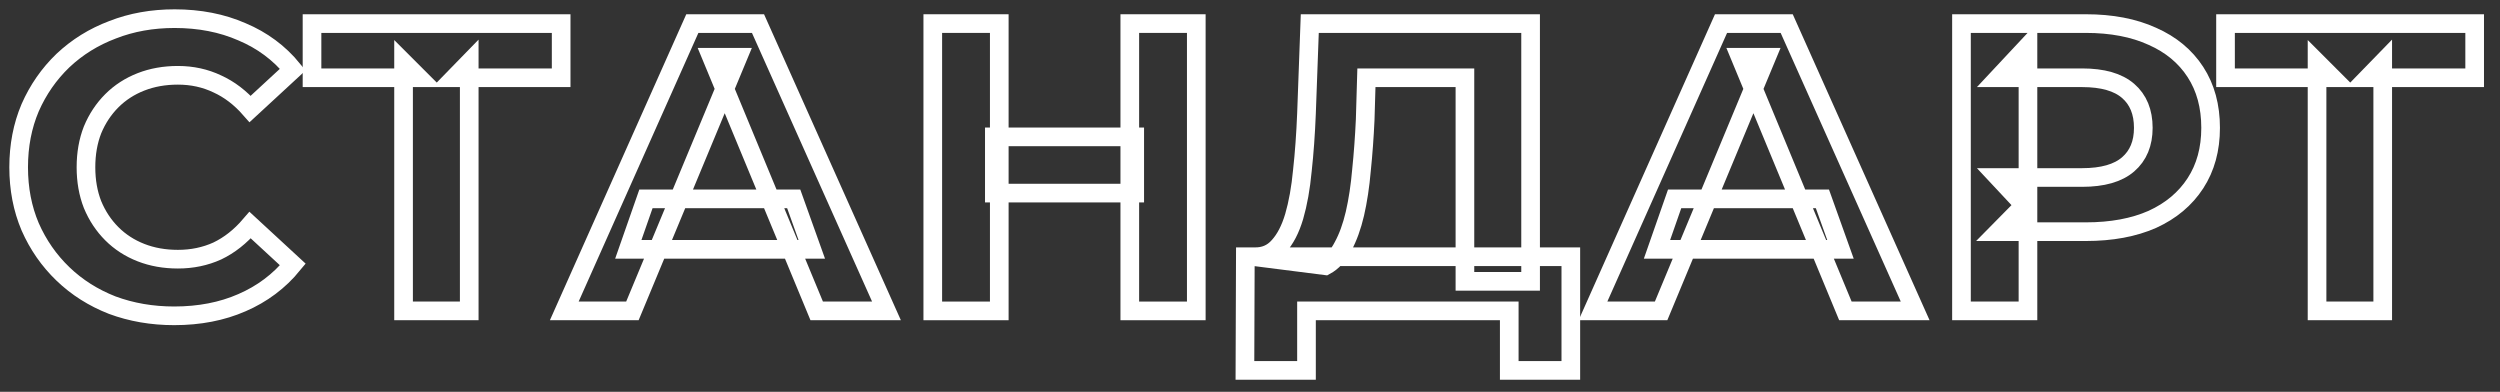
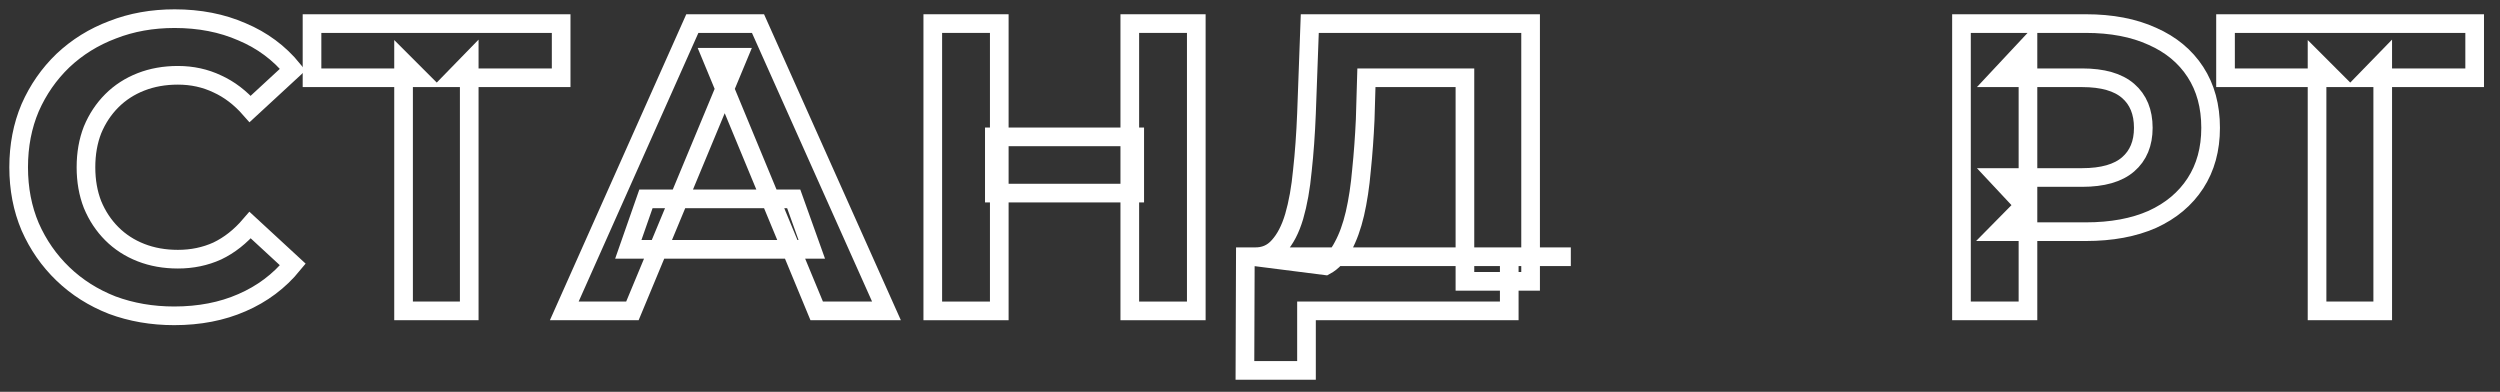
<svg xmlns="http://www.w3.org/2000/svg" width="134" height="21" viewBox="0 0 134 21" fill="none">
  <rect x="0" y="0" width="134" height="21" fill="#333333" stroke="none" />
  <mask id="path-1-outside-1_1939_1230" maskUnits="userSpaceOnUse" x="0" y="0" width="134" height="21" fill="black">
    <rect fill="white" width="134" height="21" />
    <path d="M9.338 16.928C8.15 16.928 7.043 16.737 6.016 16.356C5.004 15.96 4.124 15.403 3.376 14.684C2.628 13.965 2.041 13.122 1.616 12.154C1.205 11.186 1 10.123 1 8.964C1 7.805 1.205 6.742 1.616 5.774C2.041 4.806 2.628 3.963 3.376 3.244C4.139 2.525 5.026 1.975 6.038 1.594C7.05 1.198 8.157 1 9.36 1C10.695 1 11.897 1.235 12.968 1.704C14.053 2.159 14.963 2.833 15.696 3.728L13.408 5.84C12.88 5.239 12.293 4.791 11.648 4.498C11.003 4.19 10.299 4.036 9.536 4.036C8.817 4.036 8.157 4.153 7.556 4.388C6.955 4.623 6.434 4.96 5.994 5.4C5.554 5.84 5.209 6.361 4.96 6.962C4.725 7.563 4.608 8.231 4.608 8.964C4.608 9.697 4.725 10.365 4.96 10.966C5.209 11.567 5.554 12.088 5.994 12.528C6.434 12.968 6.955 13.305 7.556 13.54C8.157 13.775 8.817 13.892 9.536 13.892C10.299 13.892 11.003 13.745 11.648 13.452C12.293 13.144 12.88 12.682 13.408 12.066L15.696 14.178C14.963 15.073 14.053 15.755 12.968 16.224C11.897 16.693 10.687 16.928 9.338 16.928Z" />
    <path d="M21.631 16.664V3.354L22.445 4.168H16.724V1.264H30.078V4.168H24.358L25.151 3.354V16.664H21.631Z" />
    <path d="M30.245 16.664L37.109 1.264H40.629L47.515 16.664H43.775L38.143 3.068H39.551L33.897 16.664H30.245ZM33.677 13.364L34.623 10.658H42.543L43.511 13.364H33.677Z" />
    <path d="M60.557 1.264H64.121V16.664H60.557V1.264ZM53.561 16.664H49.997V1.264H53.561V16.664ZM60.821 10.35H53.297V7.336H60.821V10.35Z" />
-     <path d="M78.52 15.08V4.168H73.24L73.174 6.412C73.13 7.365 73.064 8.267 72.976 9.118C72.903 9.969 72.785 10.746 72.624 11.45C72.463 12.139 72.25 12.726 71.986 13.21C71.737 13.694 71.421 14.039 71.04 14.244L67.234 13.76C67.762 13.775 68.195 13.591 68.532 13.21C68.884 12.829 69.163 12.293 69.368 11.604C69.573 10.9 69.72 10.079 69.808 9.14C69.911 8.201 69.984 7.182 70.028 6.082L70.204 1.264H82.04V15.08H78.52ZM66.728 19.854L66.75 13.76H84.196V19.854H80.896V16.664H70.028V19.854H66.728Z" />
    <path d="M85.383 16.664L92.247 1.264H95.767L102.653 16.664H98.913L93.281 3.068H94.689L89.035 16.664H85.383ZM88.815 13.364L89.761 10.658H97.681L98.649 13.364H88.815Z" />
-     <path d="M105.135 16.664V1.264H111.801C113.18 1.264 114.368 1.491 115.365 1.946C116.363 2.386 117.133 3.024 117.675 3.86C118.218 4.696 118.489 5.693 118.489 6.852C118.489 7.996 118.218 8.986 117.675 9.822C117.133 10.658 116.363 11.303 115.365 11.758C114.368 12.198 113.18 12.418 111.801 12.418H107.115L108.699 10.812V16.664H105.135ZM108.699 11.208L107.115 9.514H111.603C112.703 9.514 113.525 9.279 114.067 8.81C114.61 8.341 114.881 7.688 114.881 6.852C114.881 6.001 114.61 5.341 114.067 4.872C113.525 4.403 112.703 4.168 111.603 4.168H107.115L108.699 2.474V11.208Z" />
    <path d="M124.194 16.664V3.354L125.008 4.168H119.288V1.264H132.642V4.168H126.922L127.714 3.354V16.664H124.194Z" />
  </mask>
  <path d="M9.338 16.928C8.15 16.928 7.043 16.737 6.016 16.356C5.004 15.96 4.124 15.403 3.376 14.684C2.628 13.965 2.041 13.122 1.616 12.154C1.205 11.186 1 10.123 1 8.964C1 7.805 1.205 6.742 1.616 5.774C2.041 4.806 2.628 3.963 3.376 3.244C4.139 2.525 5.026 1.975 6.038 1.594C7.05 1.198 8.157 1 9.36 1C10.695 1 11.897 1.235 12.968 1.704C14.053 2.159 14.963 2.833 15.696 3.728L13.408 5.84C12.88 5.239 12.293 4.791 11.648 4.498C11.003 4.19 10.299 4.036 9.536 4.036C8.817 4.036 8.157 4.153 7.556 4.388C6.955 4.623 6.434 4.96 5.994 5.4C5.554 5.84 5.209 6.361 4.96 6.962C4.725 7.563 4.608 8.231 4.608 8.964C4.608 9.697 4.725 10.365 4.96 10.966C5.209 11.567 5.554 12.088 5.994 12.528C6.434 12.968 6.955 13.305 7.556 13.54C8.157 13.775 8.817 13.892 9.536 13.892C10.299 13.892 11.003 13.745 11.648 13.452C12.293 13.144 12.88 12.682 13.408 12.066L15.696 14.178C14.963 15.073 14.053 15.755 12.968 16.224C11.897 16.693 10.687 16.928 9.338 16.928Z" stroke="white" mask="url(#path-1-outside-1_1939_1230)" />
  <path d="M21.631 16.664V3.354L22.445 4.168H16.724V1.264H30.078V4.168H24.358L25.151 3.354V16.664H21.631Z" stroke="white" mask="url(#path-1-outside-1_1939_1230)" />
  <path d="M30.245 16.664L37.109 1.264H40.629L47.515 16.664H43.775L38.143 3.068H39.551L33.897 16.664H30.245ZM33.677 13.364L34.623 10.658H42.543L43.511 13.364H33.677Z" stroke="white" mask="url(#path-1-outside-1_1939_1230)" />
  <path d="M60.557 1.264H64.121V16.664H60.557V1.264ZM53.561 16.664H49.997V1.264H53.561V16.664ZM60.821 10.35H53.297V7.336H60.821V10.35Z" stroke="white" mask="url(#path-1-outside-1_1939_1230)" />
-   <path d="M78.52 15.08V4.168H73.24L73.174 6.412C73.13 7.365 73.064 8.267 72.976 9.118C72.903 9.969 72.785 10.746 72.624 11.45C72.463 12.139 72.25 12.726 71.986 13.21C71.737 13.694 71.421 14.039 71.04 14.244L67.234 13.76C67.762 13.775 68.195 13.591 68.532 13.21C68.884 12.829 69.163 12.293 69.368 11.604C69.573 10.9 69.72 10.079 69.808 9.14C69.911 8.201 69.984 7.182 70.028 6.082L70.204 1.264H82.04V15.08H78.52ZM66.728 19.854L66.75 13.76H84.196V19.854H80.896V16.664H70.028V19.854H66.728Z" stroke="white" mask="url(#path-1-outside-1_1939_1230)" />
-   <path d="M85.383 16.664L92.247 1.264H95.767L102.653 16.664H98.913L93.281 3.068H94.689L89.035 16.664H85.383ZM88.815 13.364L89.761 10.658H97.681L98.649 13.364H88.815Z" stroke="white" mask="url(#path-1-outside-1_1939_1230)" />
+   <path d="M78.52 15.08V4.168H73.24L73.174 6.412C73.13 7.365 73.064 8.267 72.976 9.118C72.903 9.969 72.785 10.746 72.624 11.45C72.463 12.139 72.25 12.726 71.986 13.21C71.737 13.694 71.421 14.039 71.04 14.244L67.234 13.76C67.762 13.775 68.195 13.591 68.532 13.21C68.884 12.829 69.163 12.293 69.368 11.604C69.573 10.9 69.72 10.079 69.808 9.14C69.911 8.201 69.984 7.182 70.028 6.082L70.204 1.264H82.04V15.08H78.52ZM66.728 19.854L66.75 13.76H84.196H80.896V16.664H70.028V19.854H66.728Z" stroke="white" mask="url(#path-1-outside-1_1939_1230)" />
  <path d="M105.135 16.664V1.264H111.801C113.18 1.264 114.368 1.491 115.365 1.946C116.363 2.386 117.133 3.024 117.675 3.86C118.218 4.696 118.489 5.693 118.489 6.852C118.489 7.996 118.218 8.986 117.675 9.822C117.133 10.658 116.363 11.303 115.365 11.758C114.368 12.198 113.18 12.418 111.801 12.418H107.115L108.699 10.812V16.664H105.135ZM108.699 11.208L107.115 9.514H111.603C112.703 9.514 113.525 9.279 114.067 8.81C114.61 8.341 114.881 7.688 114.881 6.852C114.881 6.001 114.61 5.341 114.067 4.872C113.525 4.403 112.703 4.168 111.603 4.168H107.115L108.699 2.474V11.208Z" stroke="white" mask="url(#path-1-outside-1_1939_1230)" />
  <path d="M124.194 16.664V3.354L125.008 4.168H119.288V1.264H132.642V4.168H126.922L127.714 3.354V16.664H124.194Z" stroke="white" mask="url(#path-1-outside-1_1939_1230)" />
</svg>